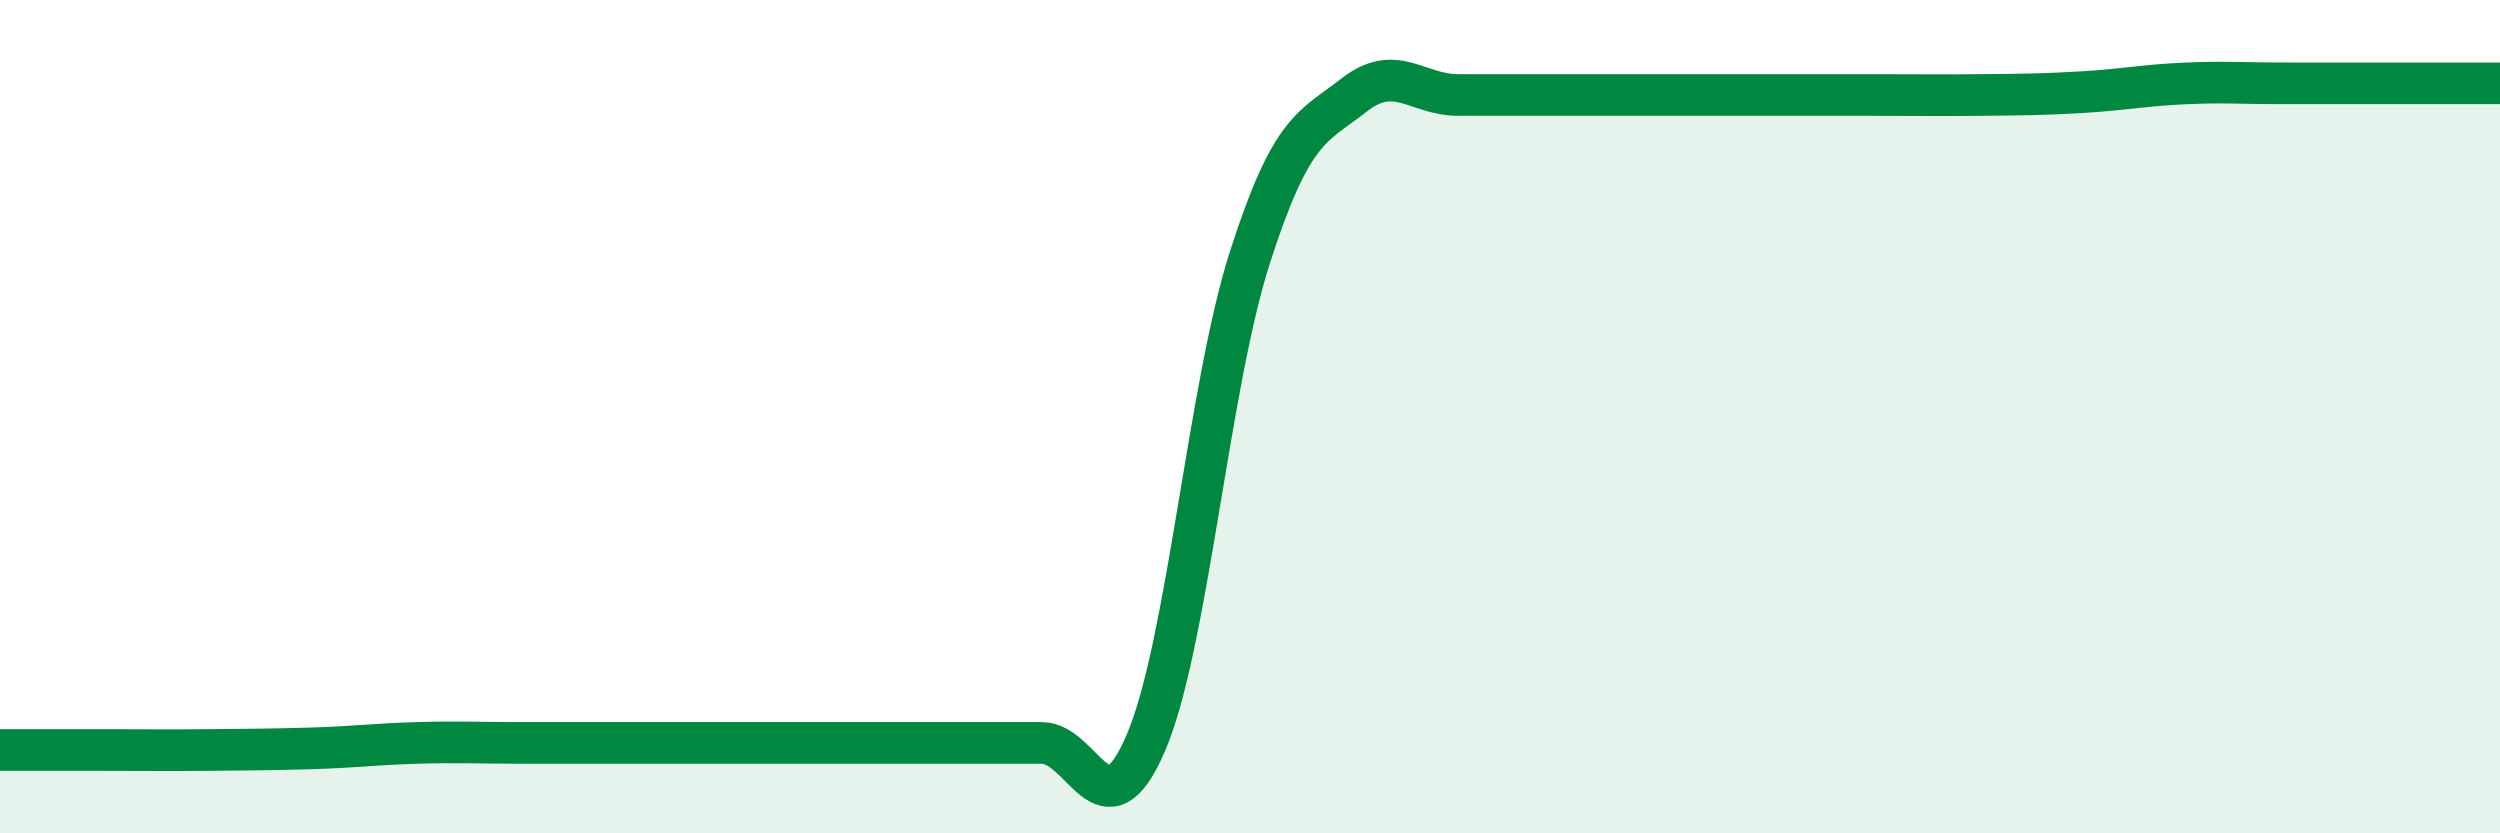
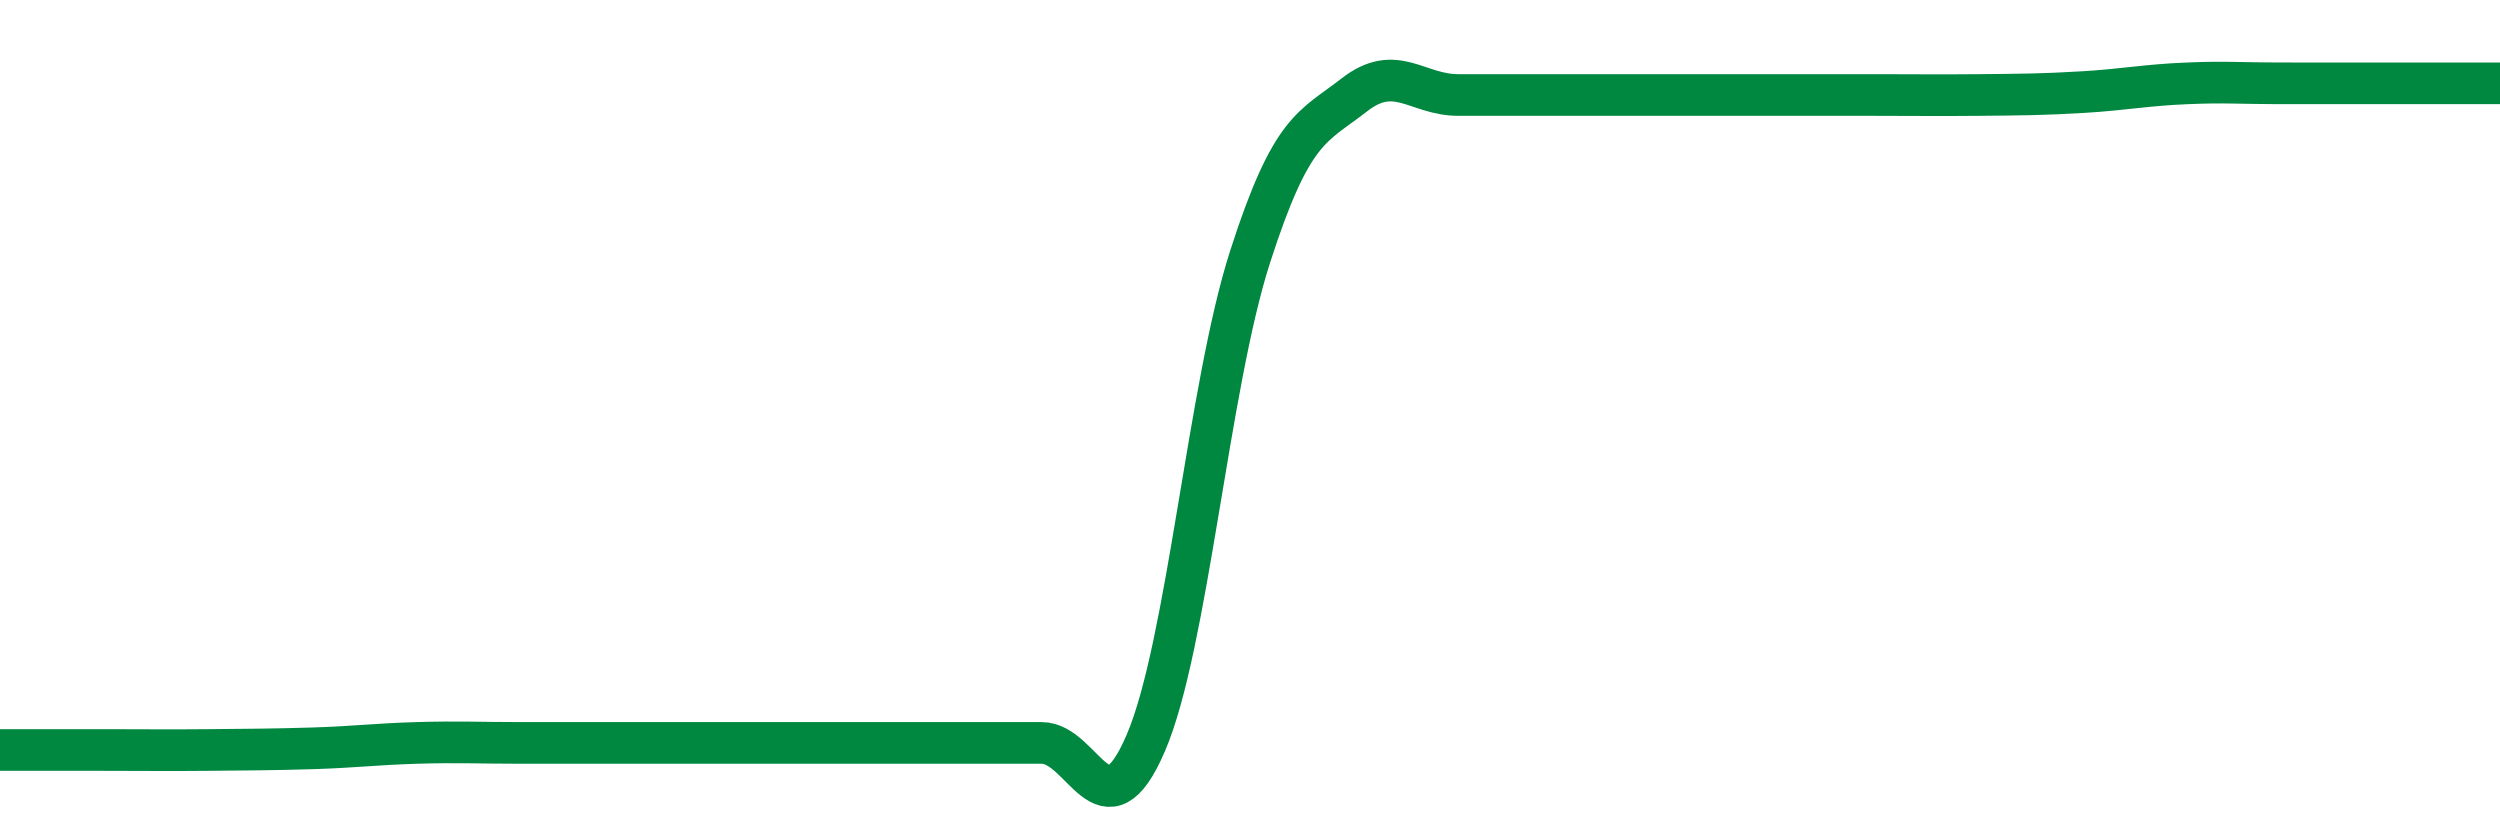
<svg xmlns="http://www.w3.org/2000/svg" width="60" height="20" viewBox="0 0 60 20">
-   <path d="M 0,18 C 0.5,18 1.5,18 2.5,18 C 3.5,18 4,18.01 5,18 C 6,17.99 6.5,17.99 7.5,17.96 C 8.5,17.93 9,17.86 10,17.83 C 11,17.8 11.5,17.83 12.5,17.83 C 13.5,17.83 14,17.83 15,17.83 C 16,17.83 16.5,17.83 17.5,17.83 C 18.5,17.83 19,17.83 20,17.83 C 21,17.83 21.5,17.83 22.5,17.83 C 23.5,17.83 24,17.83 25,17.83 C 26,17.83 26.5,20.16 27.5,17.83 C 28.5,15.5 29,9.28 30,6.17 C 31,3.06 31.5,3.06 32.5,2.28 C 33.5,1.5 34,2.28 35,2.28 C 36,2.28 36.5,2.28 37.5,2.28 C 38.5,2.28 39,2.28 40,2.28 C 41,2.28 41.5,2.28 42.5,2.28 C 43.5,2.28 44,2.28 45,2.28 C 46,2.28 46.5,2.29 47.5,2.28 C 48.5,2.27 49,2.27 50,2.21 C 51,2.15 51.5,2.04 52.5,2 C 53.5,1.96 53.5,2 55,2 C 56.5,2 59,2 60,2L60 20L0 20Z" fill="#008740" opacity="0.1" stroke-linecap="round" stroke-linejoin="round" />
  <path d="M 0,18 C 0.5,18 1.5,18 2.5,18 C 3.5,18 4,18.01 5,18 C 6,17.99 6.5,17.99 7.5,17.96 C 8.5,17.93 9,17.86 10,17.83 C 11,17.8 11.5,17.83 12.5,17.83 C 13.5,17.83 14,17.83 15,17.83 C 16,17.83 16.5,17.83 17.5,17.83 C 18.5,17.83 19,17.83 20,17.83 C 21,17.83 21.5,17.83 22.5,17.83 C 23.5,17.83 24,17.83 25,17.83 C 26,17.83 26.5,20.16 27.5,17.83 C 28.5,15.5 29,9.28 30,6.17 C 31,3.06 31.5,3.06 32.5,2.28 C 33.5,1.5 34,2.28 35,2.28 C 36,2.28 36.5,2.28 37.5,2.28 C 38.5,2.28 39,2.28 40,2.28 C 41,2.28 41.5,2.28 42.5,2.28 C 43.5,2.28 44,2.28 45,2.28 C 46,2.28 46.5,2.29 47.5,2.28 C 48.5,2.27 49,2.27 50,2.21 C 51,2.15 51.5,2.04 52.5,2 C 53.5,1.96 53.5,2 55,2 C 56.5,2 59,2 60,2" stroke="#008740" stroke-width="1" fill="none" stroke-linecap="round" stroke-linejoin="round" />
</svg>